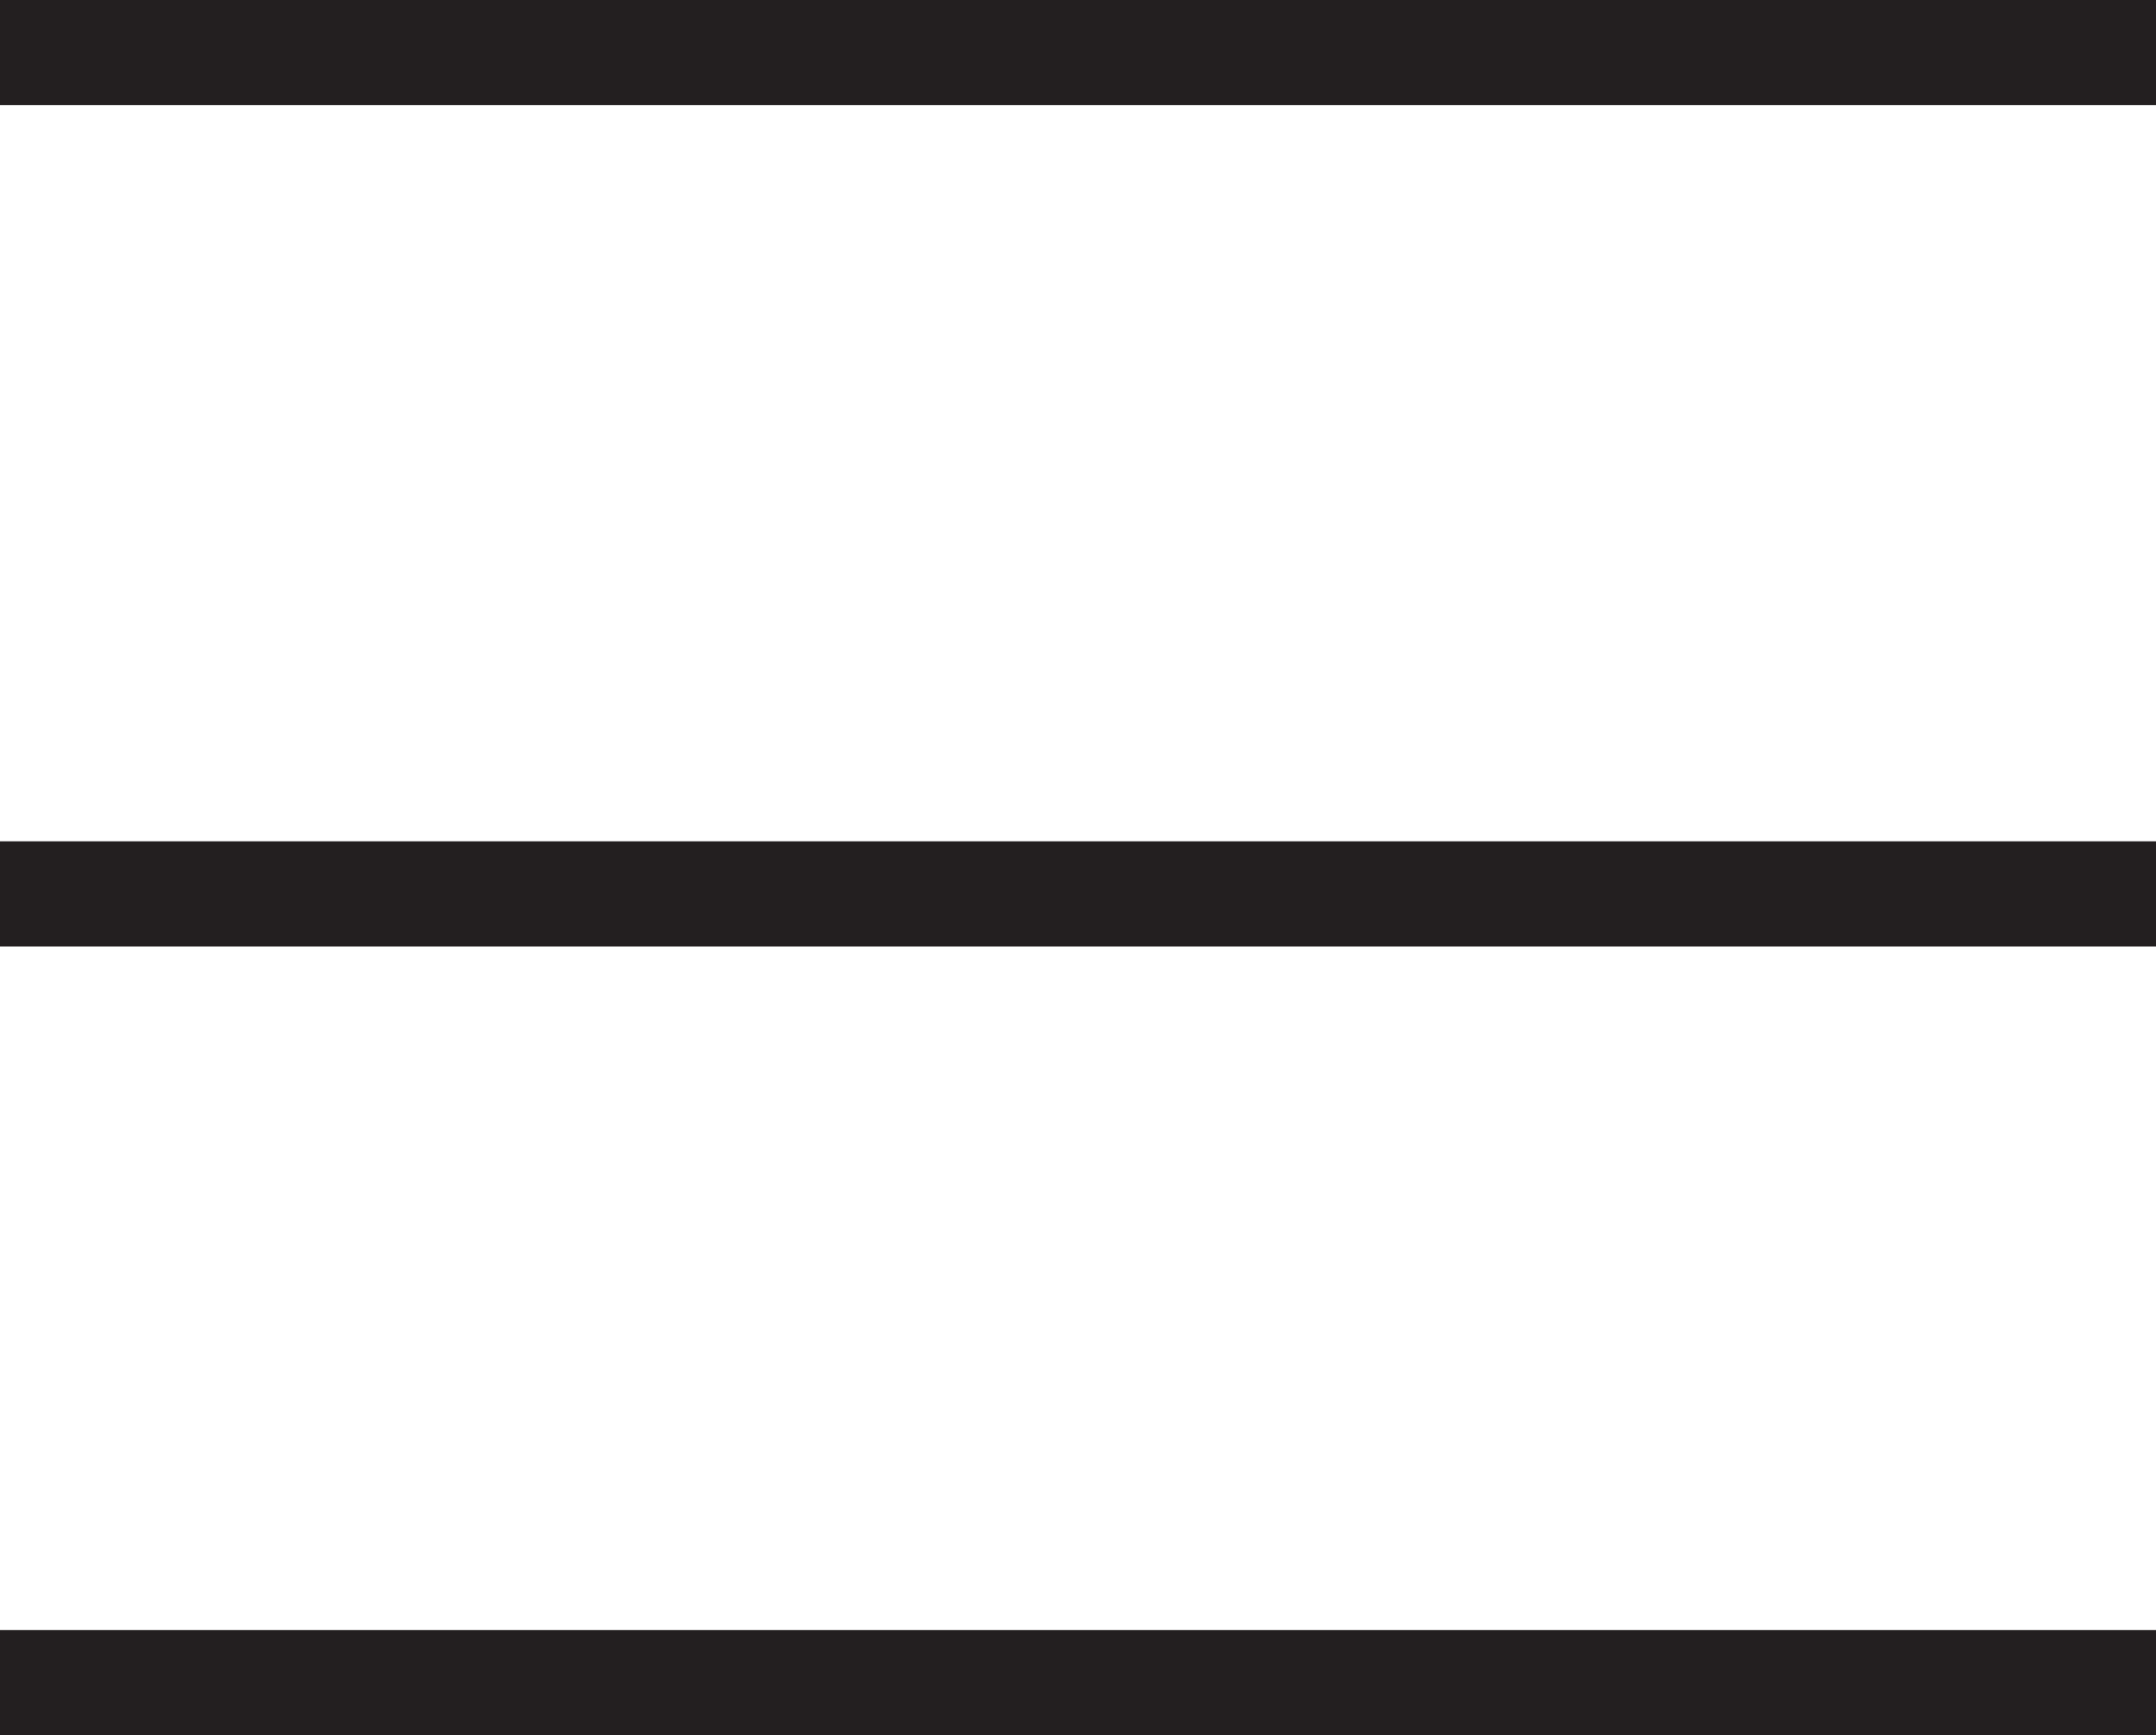
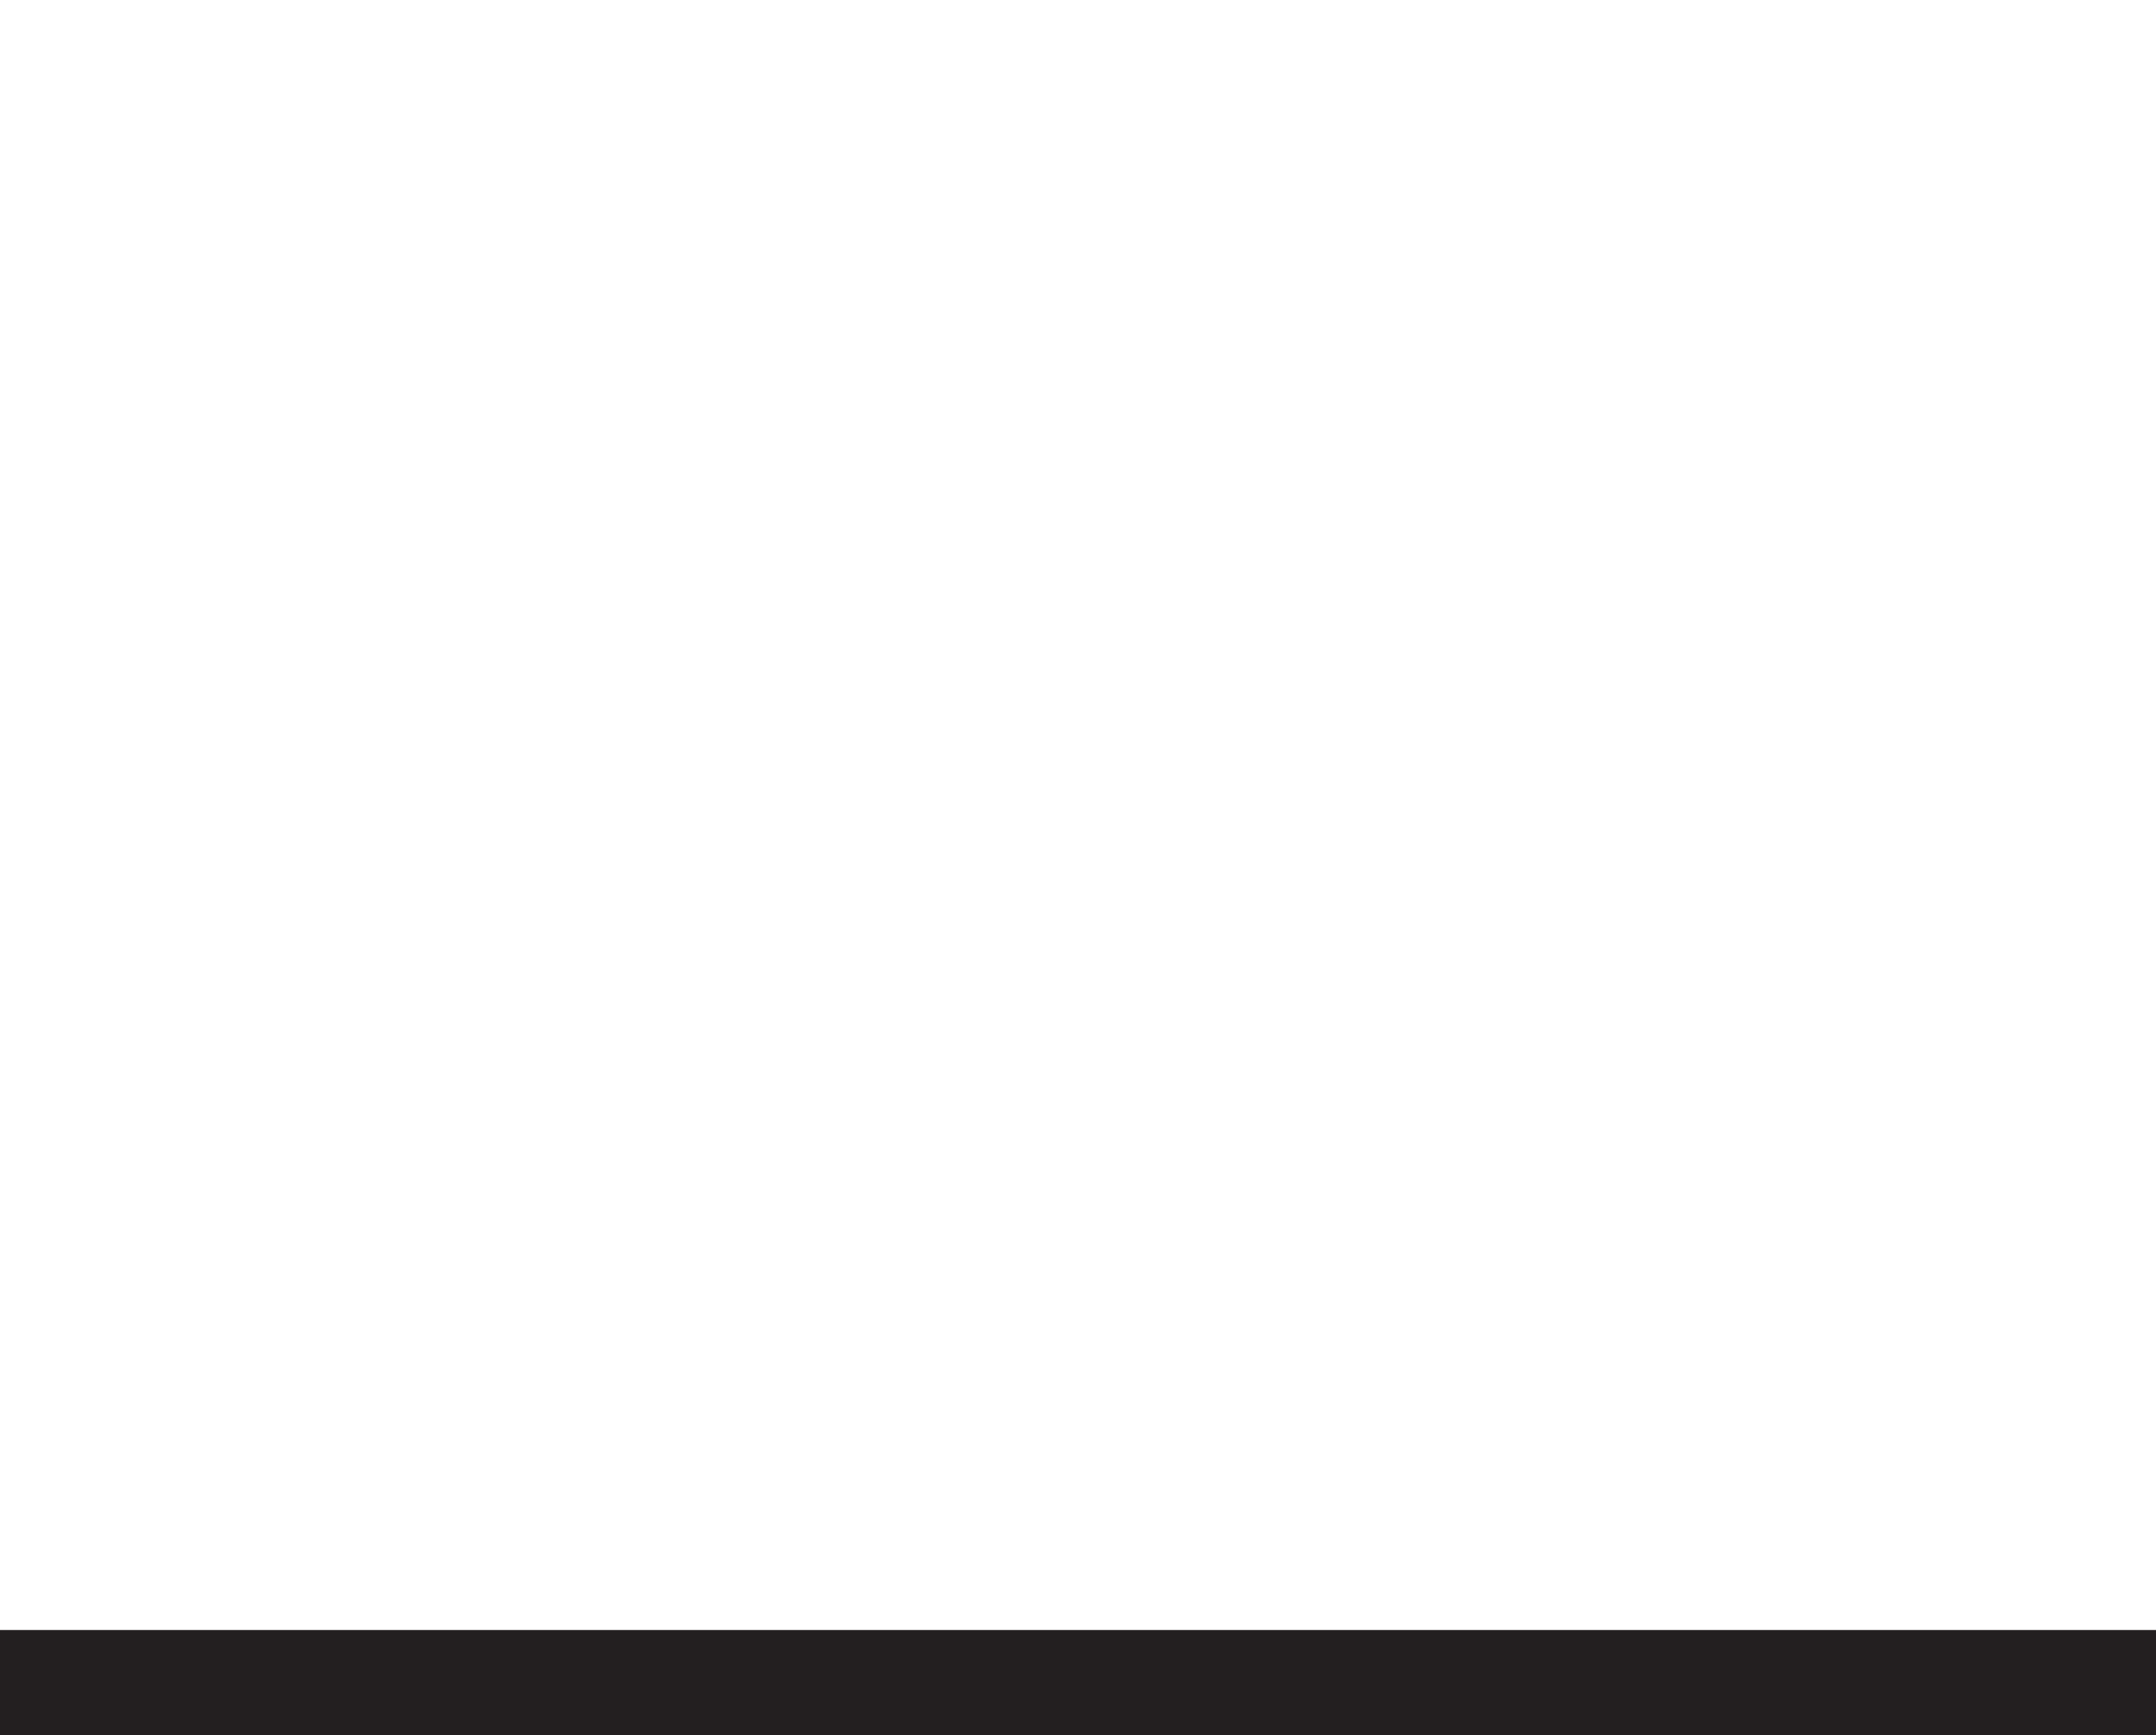
<svg xmlns="http://www.w3.org/2000/svg" width="41" height="33" viewBox="0 0 41 33" fill="none">
-   <line x1="41" y1="1" x2="-8.33566e-08" y2="1" stroke="#231F20" stroke-width="2" />
-   <line x1="41" y1="17" x2="-8.33566e-08" y2="17" stroke="#231F20" stroke-width="2" />
  <line x1="41" y1="32" x2="-8.33566e-08" y2="32" stroke="#231F20" stroke-width="2" />
</svg>